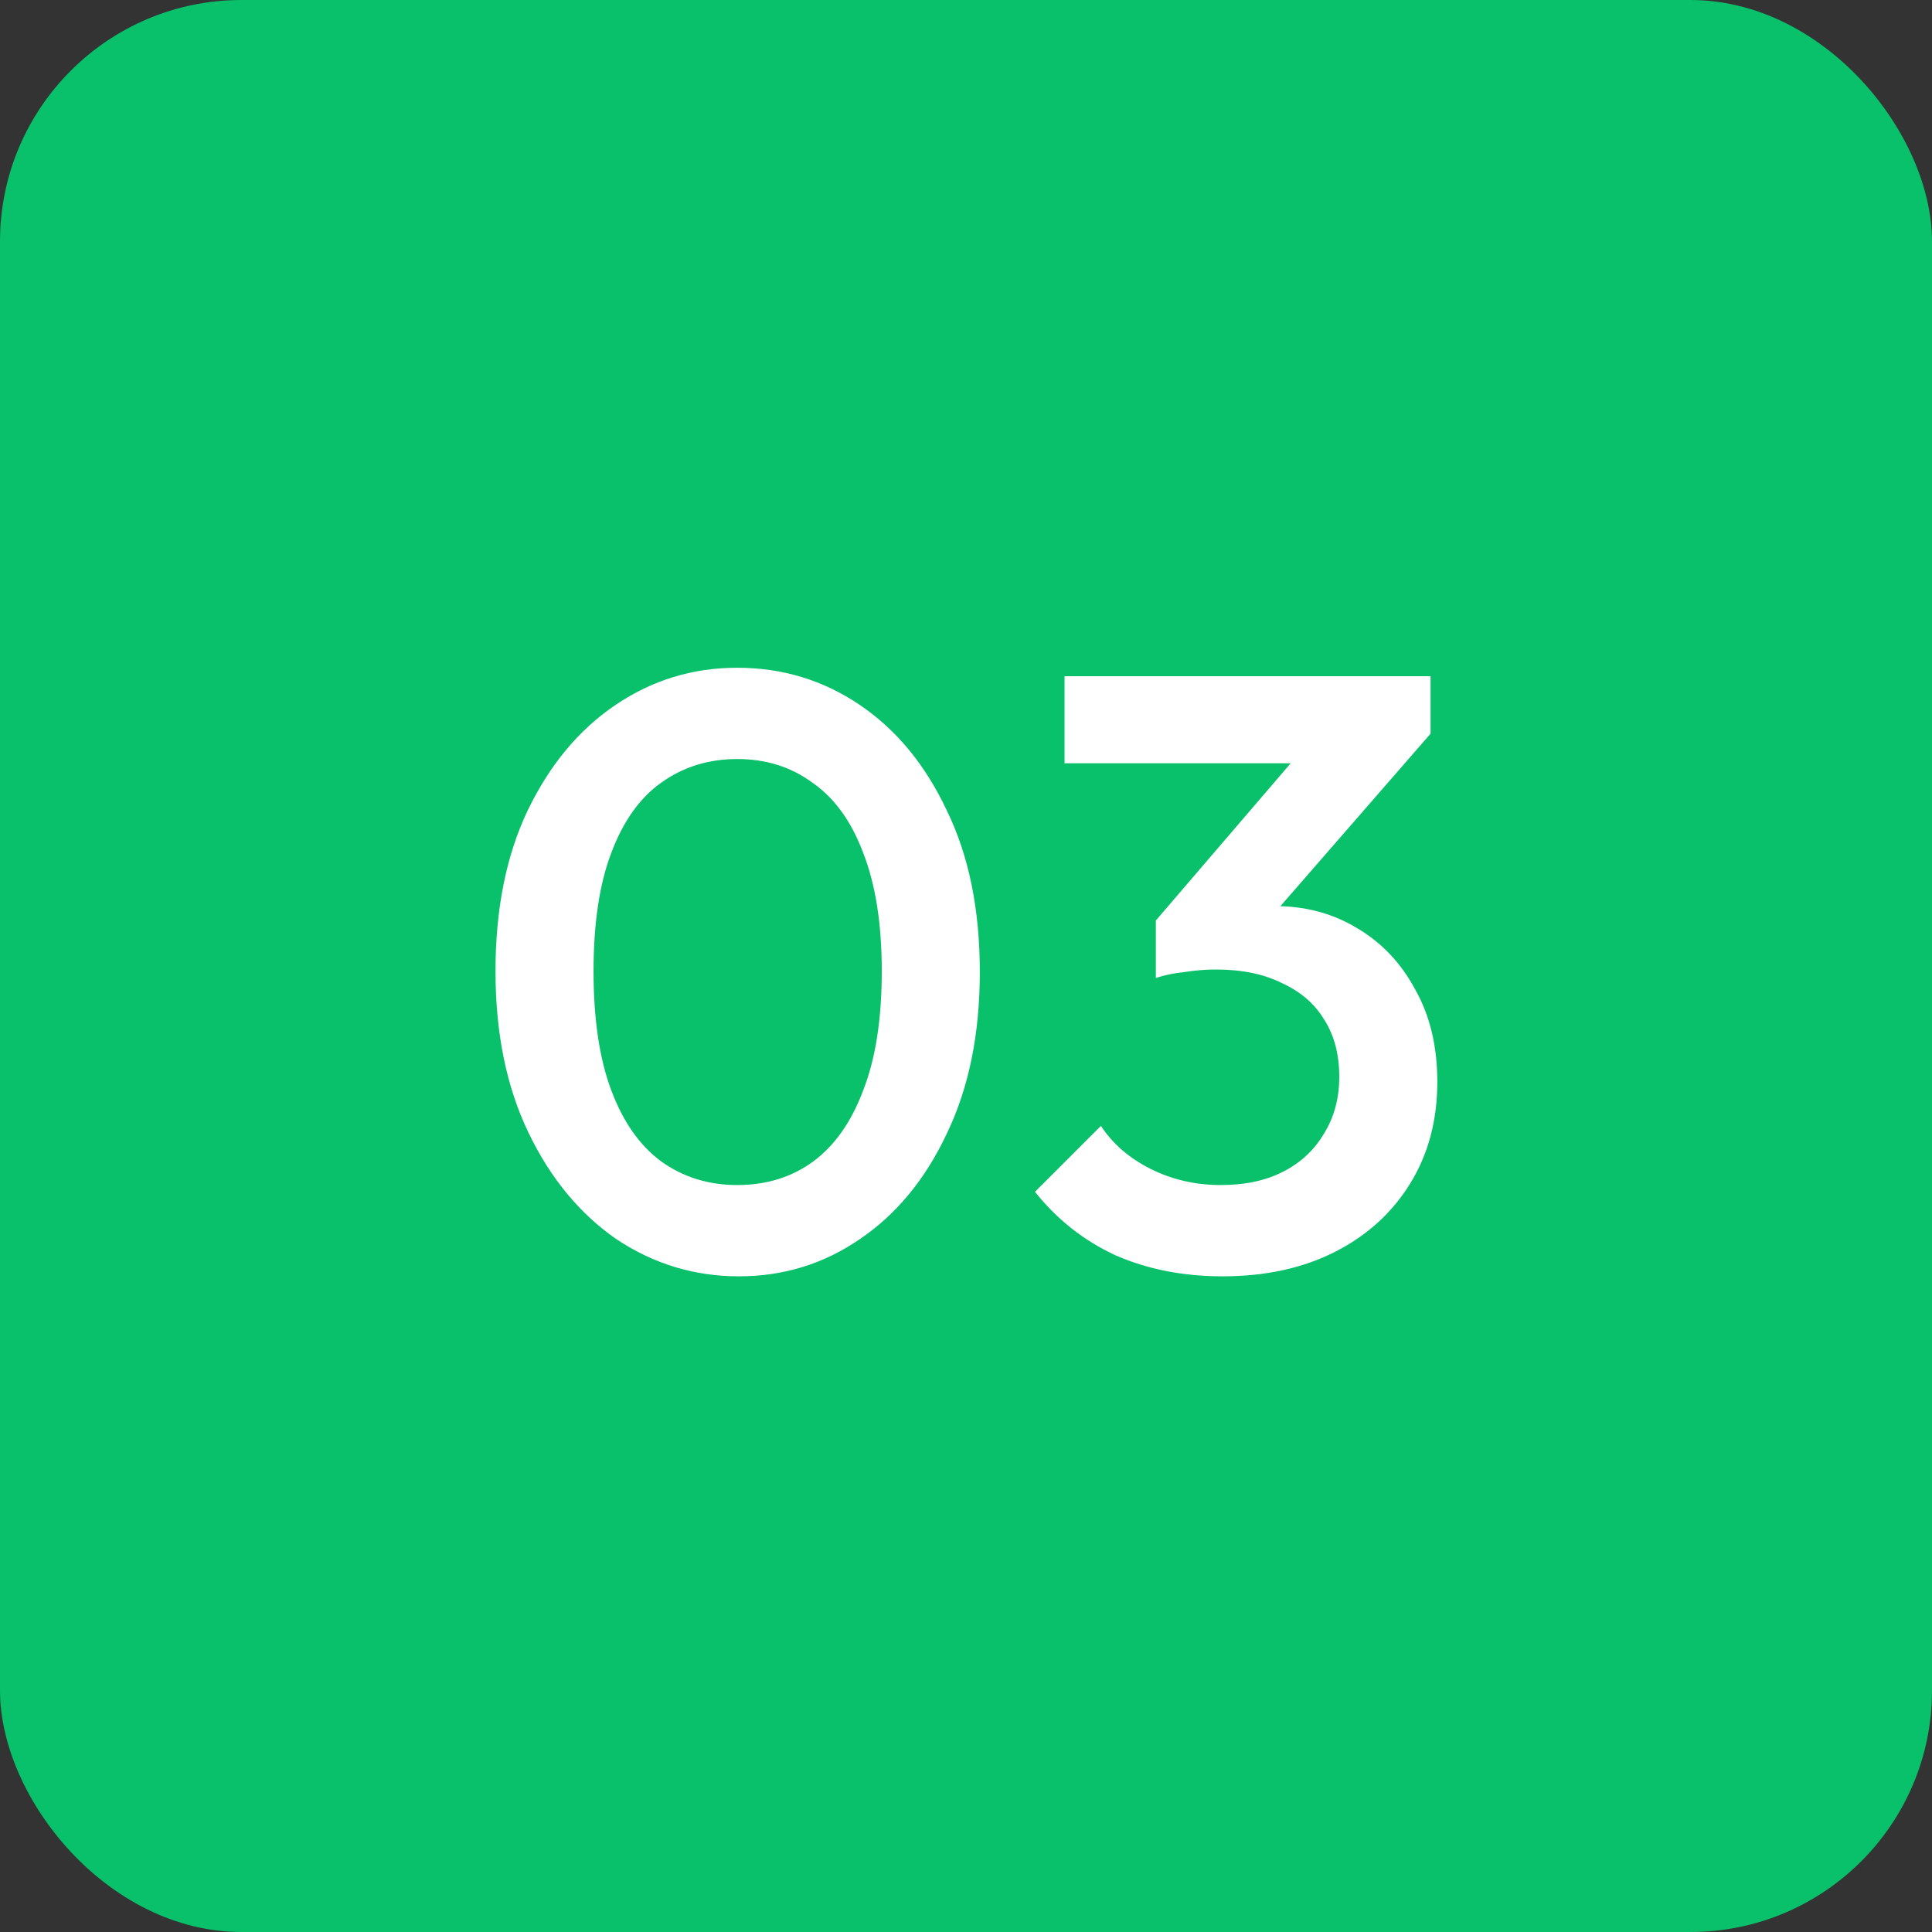
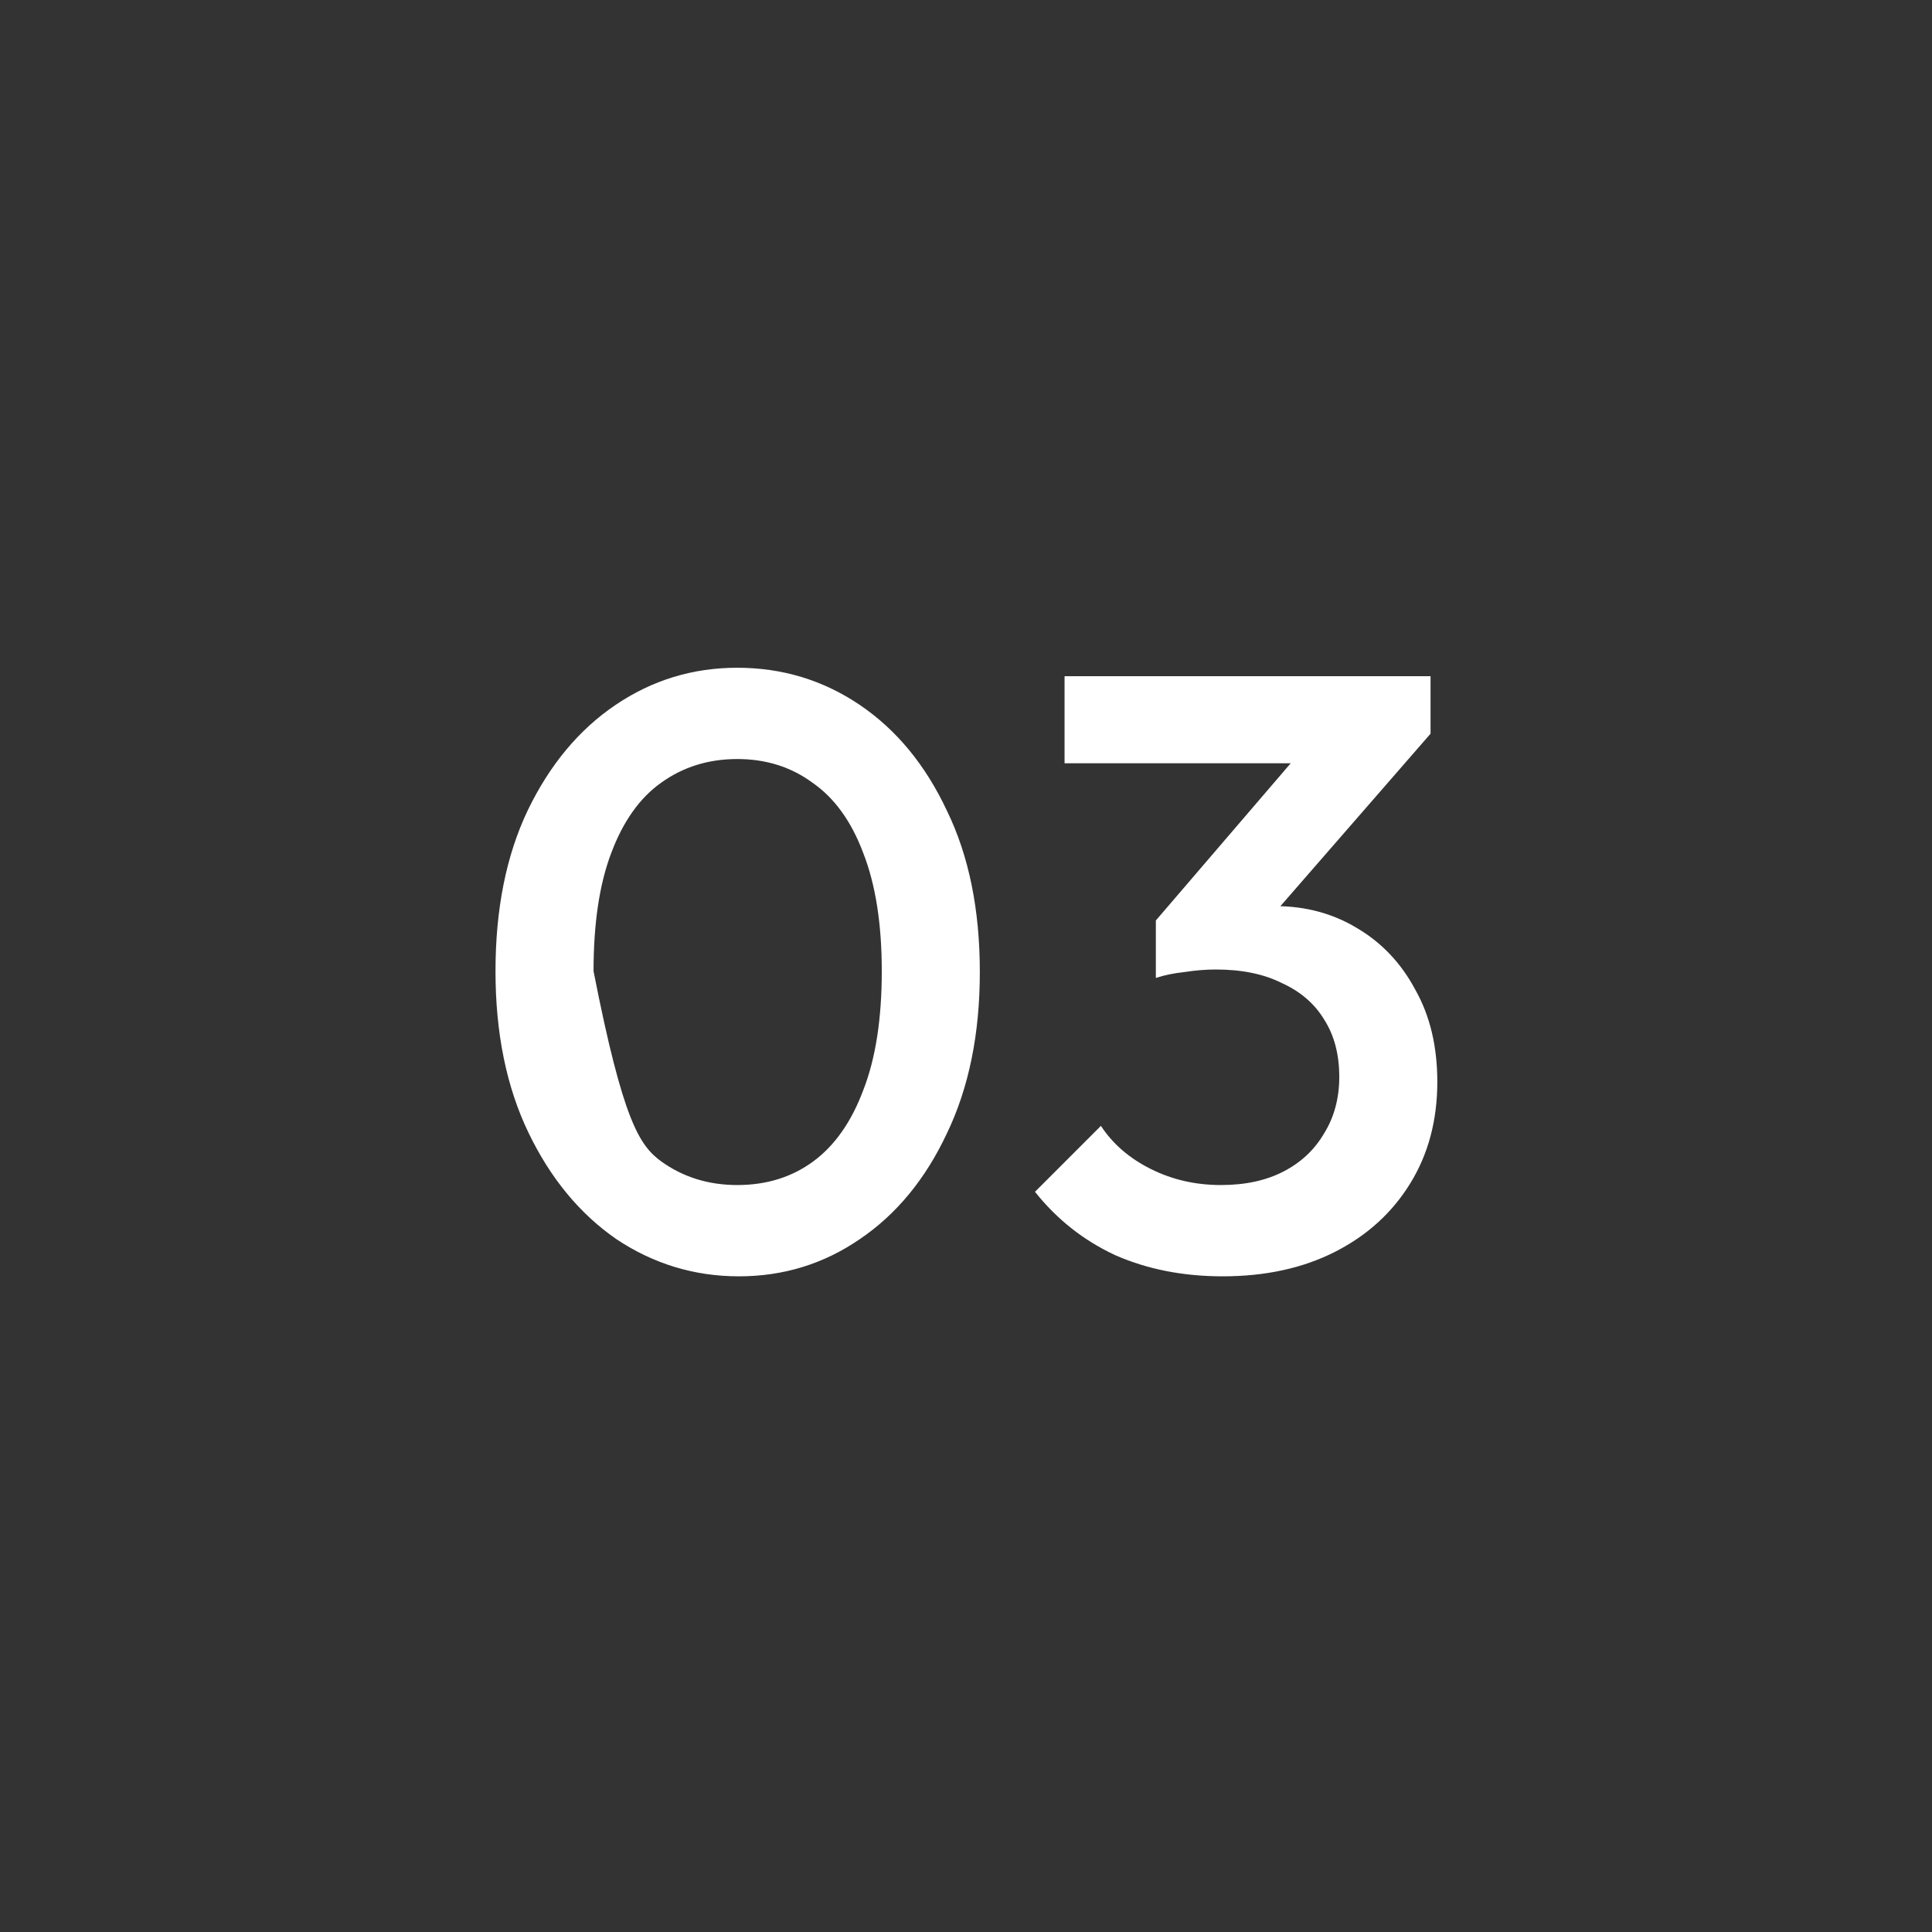
<svg xmlns="http://www.w3.org/2000/svg" width="64" height="64" viewBox="0 0 64 64" fill="none">
  <rect x="0" y="0" width="64" height="64" fill="#333333" stroke="none" />
-   <rect width="64" height="64" rx="8" fill="#08C16A" />
-   <path d="M24.478 42.28C23.003 42.28 21.65 41.869 20.418 41.048C19.204 40.208 18.234 39.032 17.506 37.52C16.778 36.008 16.414 34.225 16.414 32.172C16.414 30.119 16.768 28.345 17.478 26.852C18.206 25.34 19.176 24.173 20.39 23.352C21.603 22.531 22.947 22.12 24.422 22.12C25.915 22.12 27.268 22.531 28.482 23.352C29.695 24.173 30.656 25.34 31.366 26.852C32.094 28.345 32.458 30.128 32.458 32.2C32.458 34.253 32.094 36.036 31.366 37.548C30.656 39.06 29.695 40.227 28.482 41.048C27.287 41.869 25.952 42.28 24.478 42.28ZM24.422 39.256C25.392 39.256 26.232 38.995 26.942 38.472C27.651 37.949 28.202 37.165 28.594 36.12C29.004 35.075 29.21 33.759 29.21 32.172C29.21 30.604 29.004 29.297 28.594 28.252C28.202 27.207 27.642 26.432 26.914 25.928C26.204 25.405 25.374 25.144 24.422 25.144C23.47 25.144 22.63 25.405 21.902 25.928C21.192 26.432 20.642 27.207 20.25 28.252C19.858 29.279 19.662 30.585 19.662 32.172C19.662 33.759 19.858 35.075 20.25 36.12C20.642 37.165 21.192 37.949 21.902 38.472C22.63 38.995 23.47 39.256 24.422 39.256ZM40.501 42.28C39.195 42.28 38.009 42.047 36.945 41.58C35.9 41.095 35.013 40.395 34.285 39.48L36.469 37.296C36.861 37.893 37.412 38.369 38.121 38.724C38.831 39.079 39.605 39.256 40.445 39.256C41.248 39.256 41.939 39.107 42.517 38.808C43.096 38.509 43.544 38.089 43.861 37.548C44.197 37.007 44.365 36.381 44.365 35.672C44.365 34.925 44.197 34.291 43.861 33.768C43.544 33.245 43.077 32.844 42.461 32.564C41.864 32.265 41.136 32.116 40.277 32.116C39.941 32.116 39.596 32.144 39.241 32.2C38.887 32.237 38.569 32.303 38.289 32.396L39.717 30.548C40.109 30.399 40.52 30.277 40.949 30.184C41.397 30.072 41.827 30.016 42.237 30.016C43.245 30.016 44.151 30.259 44.953 30.744C45.775 31.229 46.419 31.911 46.885 32.788C47.371 33.647 47.613 34.664 47.613 35.84C47.613 37.109 47.315 38.229 46.717 39.2C46.12 40.171 45.289 40.927 44.225 41.468C43.161 42.009 41.92 42.28 40.501 42.28ZM38.289 32.396V30.492L43.525 24.388L47.389 24.304L41.929 30.576L38.289 32.396ZM35.265 25.284V22.4H47.389V24.304L44.617 25.284H35.265Z" fill="white" />
+   <path d="M24.478 42.28C23.003 42.28 21.65 41.869 20.418 41.048C19.204 40.208 18.234 39.032 17.506 37.52C16.778 36.008 16.414 34.225 16.414 32.172C16.414 30.119 16.768 28.345 17.478 26.852C18.206 25.34 19.176 24.173 20.39 23.352C21.603 22.531 22.947 22.12 24.422 22.12C25.915 22.12 27.268 22.531 28.482 23.352C29.695 24.173 30.656 25.34 31.366 26.852C32.094 28.345 32.458 30.128 32.458 32.2C32.458 34.253 32.094 36.036 31.366 37.548C30.656 39.06 29.695 40.227 28.482 41.048C27.287 41.869 25.952 42.28 24.478 42.28ZM24.422 39.256C25.392 39.256 26.232 38.995 26.942 38.472C27.651 37.949 28.202 37.165 28.594 36.12C29.004 35.075 29.21 33.759 29.21 32.172C29.21 30.604 29.004 29.297 28.594 28.252C28.202 27.207 27.642 26.432 26.914 25.928C26.204 25.405 25.374 25.144 24.422 25.144C23.47 25.144 22.63 25.405 21.902 25.928C21.192 26.432 20.642 27.207 20.25 28.252C19.858 29.279 19.662 30.585 19.662 32.172C20.642 37.165 21.192 37.949 21.902 38.472C22.63 38.995 23.47 39.256 24.422 39.256ZM40.501 42.28C39.195 42.28 38.009 42.047 36.945 41.58C35.9 41.095 35.013 40.395 34.285 39.48L36.469 37.296C36.861 37.893 37.412 38.369 38.121 38.724C38.831 39.079 39.605 39.256 40.445 39.256C41.248 39.256 41.939 39.107 42.517 38.808C43.096 38.509 43.544 38.089 43.861 37.548C44.197 37.007 44.365 36.381 44.365 35.672C44.365 34.925 44.197 34.291 43.861 33.768C43.544 33.245 43.077 32.844 42.461 32.564C41.864 32.265 41.136 32.116 40.277 32.116C39.941 32.116 39.596 32.144 39.241 32.2C38.887 32.237 38.569 32.303 38.289 32.396L39.717 30.548C40.109 30.399 40.52 30.277 40.949 30.184C41.397 30.072 41.827 30.016 42.237 30.016C43.245 30.016 44.151 30.259 44.953 30.744C45.775 31.229 46.419 31.911 46.885 32.788C47.371 33.647 47.613 34.664 47.613 35.84C47.613 37.109 47.315 38.229 46.717 39.2C46.12 40.171 45.289 40.927 44.225 41.468C43.161 42.009 41.92 42.28 40.501 42.28ZM38.289 32.396V30.492L43.525 24.388L47.389 24.304L41.929 30.576L38.289 32.396ZM35.265 25.284V22.4H47.389V24.304L44.617 25.284H35.265Z" fill="white" />
</svg>